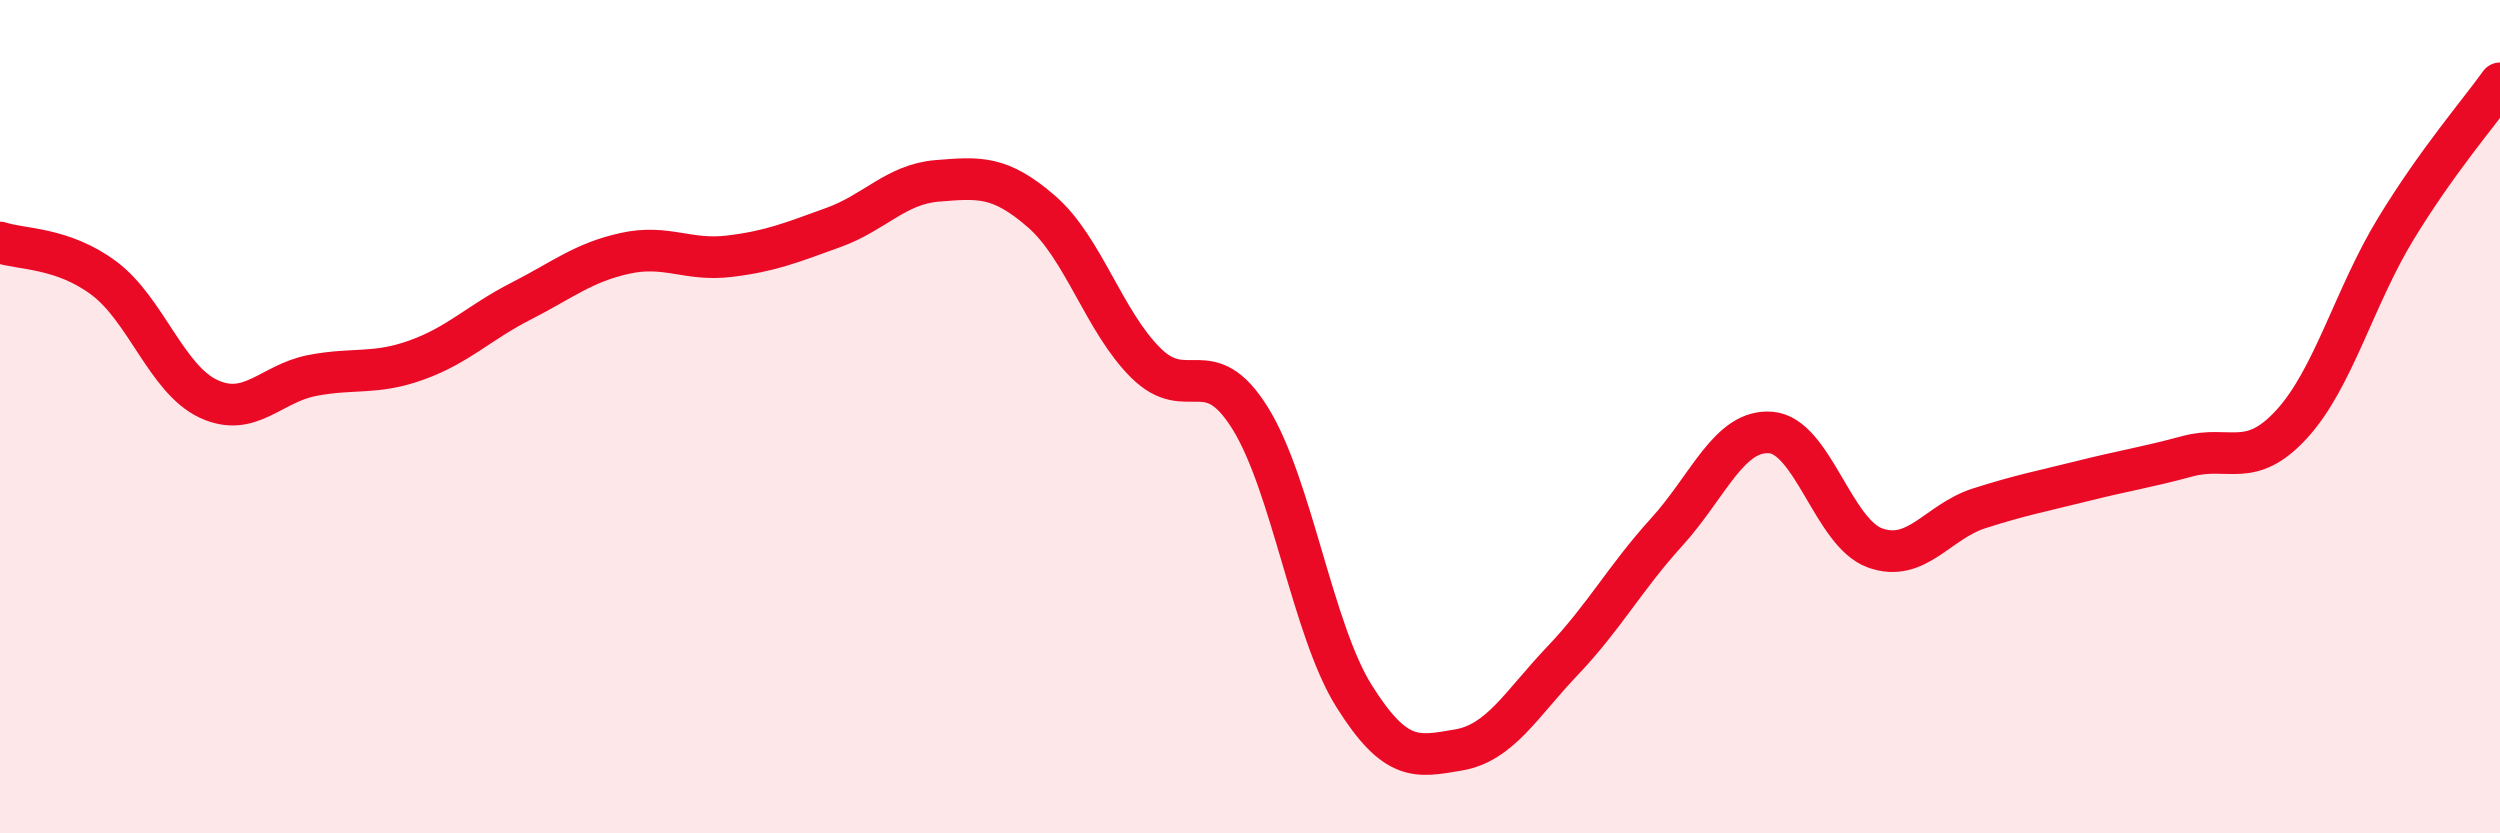
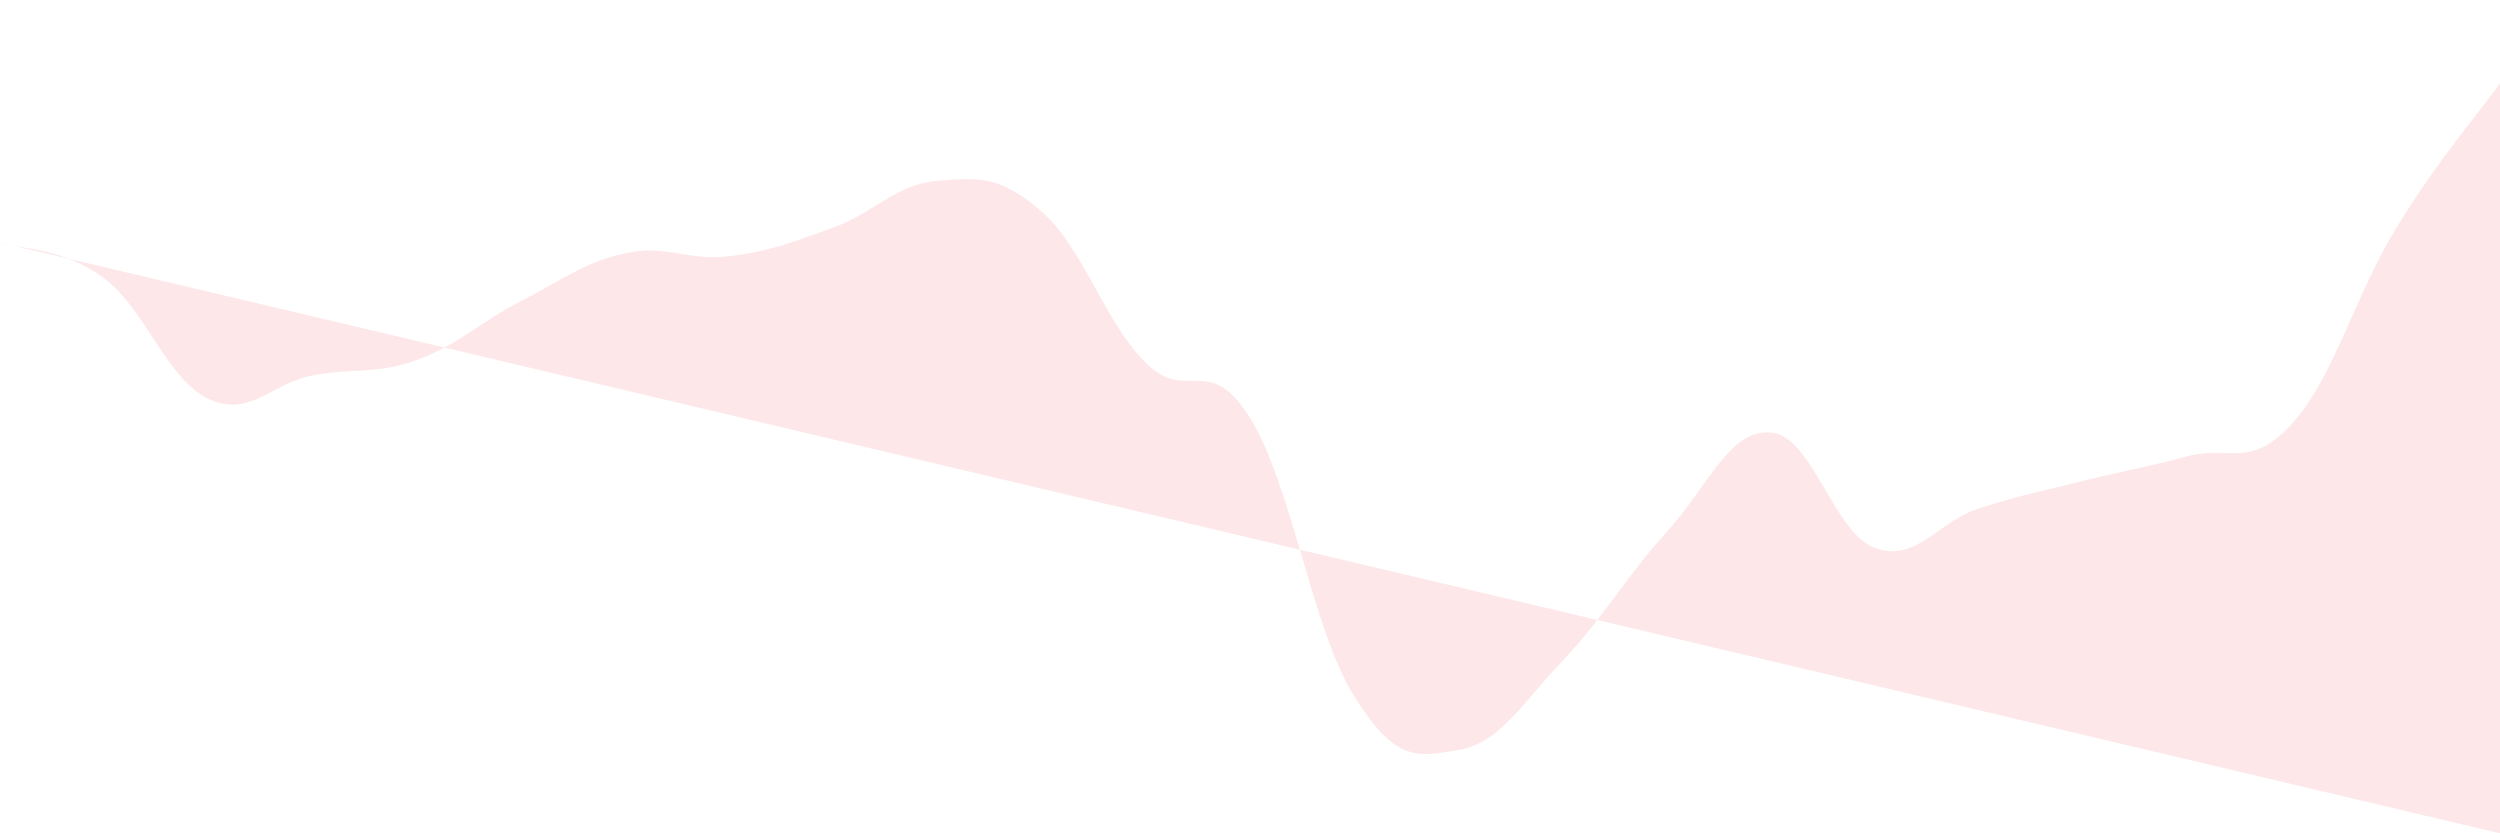
<svg xmlns="http://www.w3.org/2000/svg" width="60" height="20" viewBox="0 0 60 20">
-   <path d="M 0,5.82 C 0.5,5.99 1.5,5.93 2.5,6.68 C 3.5,7.43 4,9.1 5,9.57 C 6,10.04 6.5,9.2 7.5,9.01 C 8.5,8.82 9,9 10,8.64 C 11,8.28 11.5,7.74 12.5,7.23 C 13.5,6.72 14,6.3 15,6.08 C 16,5.86 16.5,6.27 17.5,6.15 C 18.5,6.03 19,5.82 20,5.46 C 21,5.1 21.5,4.42 22.5,4.34 C 23.5,4.26 24,4.21 25,5.08 C 26,5.95 26.5,7.72 27.5,8.71 C 28.5,9.7 29,8.43 30,10.03 C 31,11.63 31.5,15.12 32.5,16.71 C 33.5,18.3 34,18.17 35,18 C 36,17.83 36.5,16.91 37.5,15.86 C 38.5,14.81 39,13.87 40,12.77 C 41,11.67 41.5,10.3 42.5,10.38 C 43.5,10.46 44,12.79 45,13.15 C 46,13.51 46.5,12.52 47.5,12.2 C 48.5,11.88 49,11.79 50,11.54 C 51,11.29 51.5,11.22 52.5,10.95 C 53.5,10.68 54,11.27 55,10.18 C 56,9.09 56.5,7.13 57.5,5.49 C 58.5,3.85 59.5,2.7 60,2L60 20L0 20Z" fill="#EB0A25" opacity="0.1" stroke-linecap="round" stroke-linejoin="round" />
-   <path d="M 0,5.82 C 0.5,5.99 1.5,5.93 2.5,6.68 C 3.5,7.43 4,9.1 5,9.57 C 6,10.04 6.5,9.2 7.5,9.01 C 8.5,8.82 9,9 10,8.64 C 11,8.28 11.5,7.74 12.5,7.23 C 13.5,6.72 14,6.3 15,6.08 C 16,5.86 16.5,6.27 17.5,6.15 C 18.5,6.03 19,5.82 20,5.46 C 21,5.1 21.5,4.42 22.5,4.34 C 23.5,4.26 24,4.21 25,5.08 C 26,5.95 26.5,7.72 27.5,8.71 C 28.5,9.7 29,8.43 30,10.03 C 31,11.63 31.5,15.12 32.5,16.71 C 33.5,18.3 34,18.17 35,18 C 36,17.83 36.5,16.91 37.5,15.86 C 38.5,14.81 39,13.87 40,12.77 C 41,11.67 41.5,10.3 42.5,10.38 C 43.5,10.46 44,12.79 45,13.15 C 46,13.51 46.5,12.52 47.5,12.2 C 48.5,11.88 49,11.79 50,11.54 C 51,11.29 51.5,11.22 52.5,10.95 C 53.5,10.68 54,11.27 55,10.18 C 56,9.09 56.5,7.13 57.5,5.49 C 58.5,3.85 59.5,2.7 60,2" stroke="#EB0A25" stroke-width="1" fill="none" stroke-linecap="round" stroke-linejoin="round" />
+   <path d="M 0,5.82 C 0.5,5.99 1.5,5.93 2.5,6.68 C 3.5,7.43 4,9.1 5,9.57 C 6,10.04 6.5,9.2 7.5,9.01 C 8.5,8.82 9,9 10,8.64 C 11,8.28 11.5,7.74 12.5,7.23 C 13.5,6.72 14,6.3 15,6.08 C 16,5.86 16.5,6.27 17.5,6.15 C 18.5,6.03 19,5.82 20,5.46 C 21,5.1 21.5,4.42 22.5,4.34 C 23.5,4.26 24,4.21 25,5.08 C 26,5.95 26.5,7.72 27.5,8.71 C 28.5,9.7 29,8.43 30,10.03 C 31,11.63 31.5,15.12 32.5,16.71 C 33.5,18.3 34,18.17 35,18 C 36,17.83 36.5,16.91 37.5,15.86 C 38.5,14.81 39,13.87 40,12.77 C 41,11.67 41.5,10.3 42.5,10.38 C 43.5,10.46 44,12.79 45,13.15 C 46,13.51 46.5,12.52 47.5,12.2 C 48.5,11.88 49,11.79 50,11.54 C 51,11.29 51.5,11.22 52.5,10.95 C 53.5,10.68 54,11.27 55,10.18 C 56,9.09 56.5,7.13 57.5,5.49 C 58.5,3.85 59.5,2.7 60,2L60 20Z" fill="#EB0A25" opacity="0.1" stroke-linecap="round" stroke-linejoin="round" />
</svg>